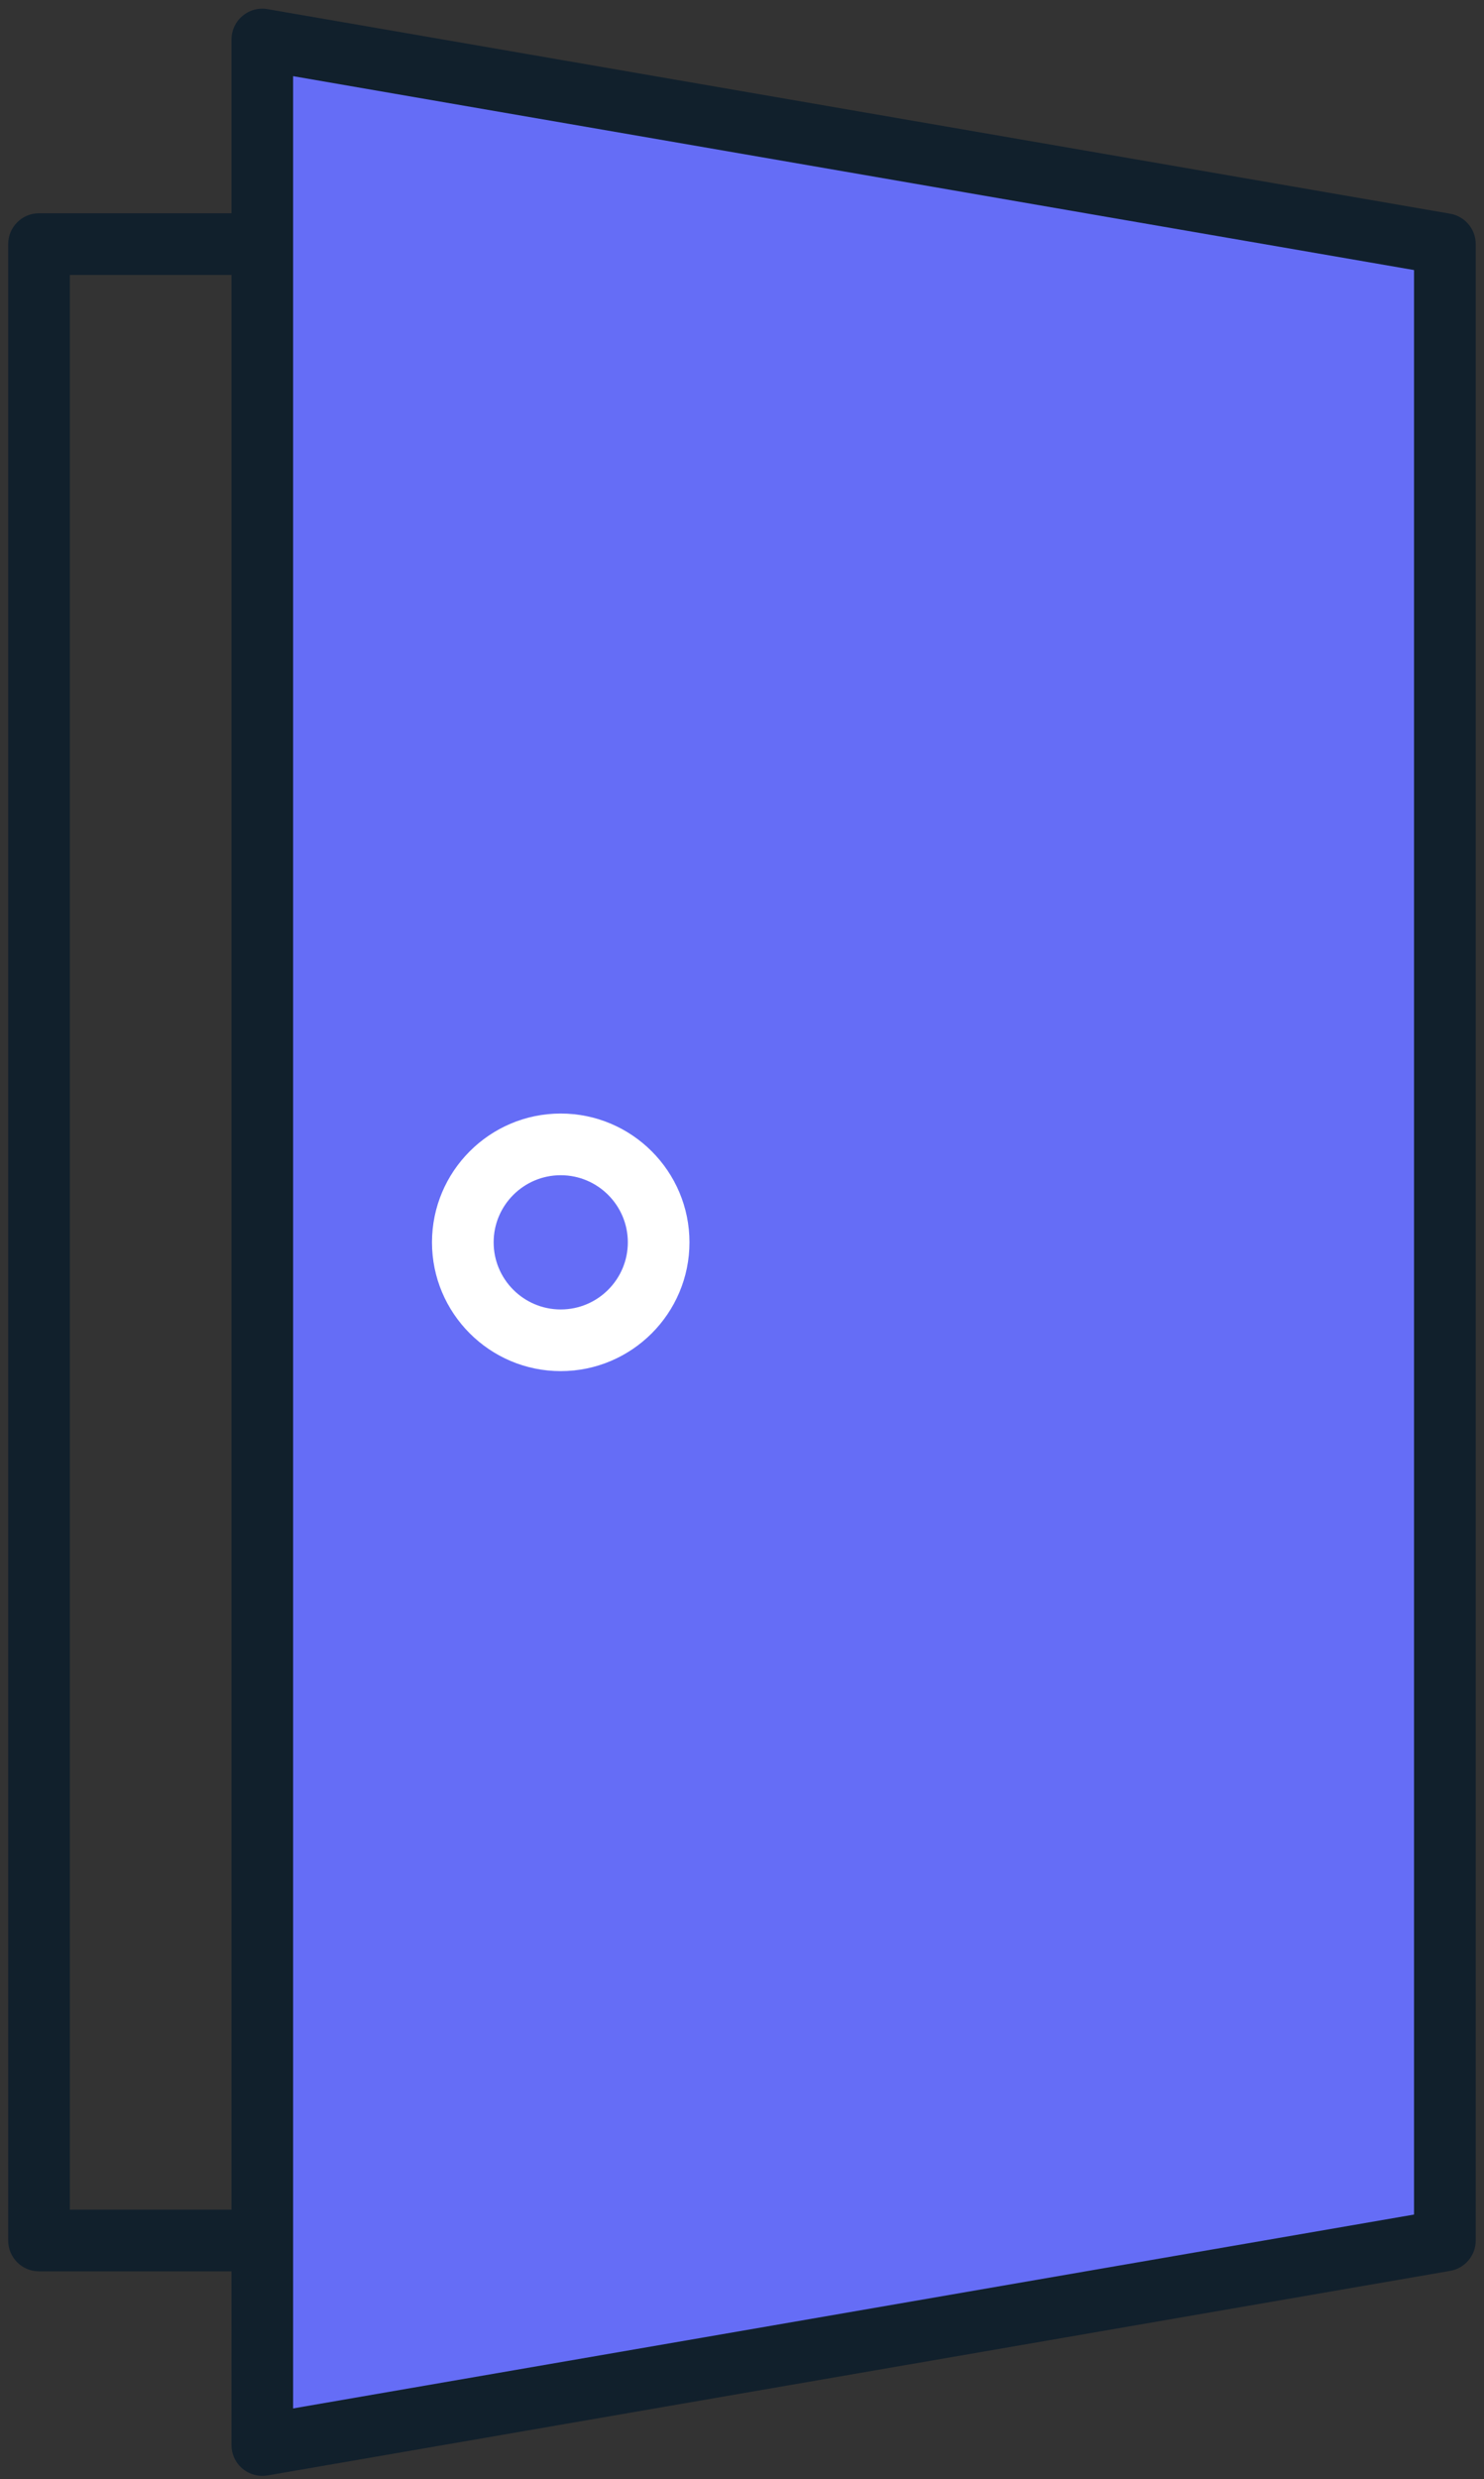
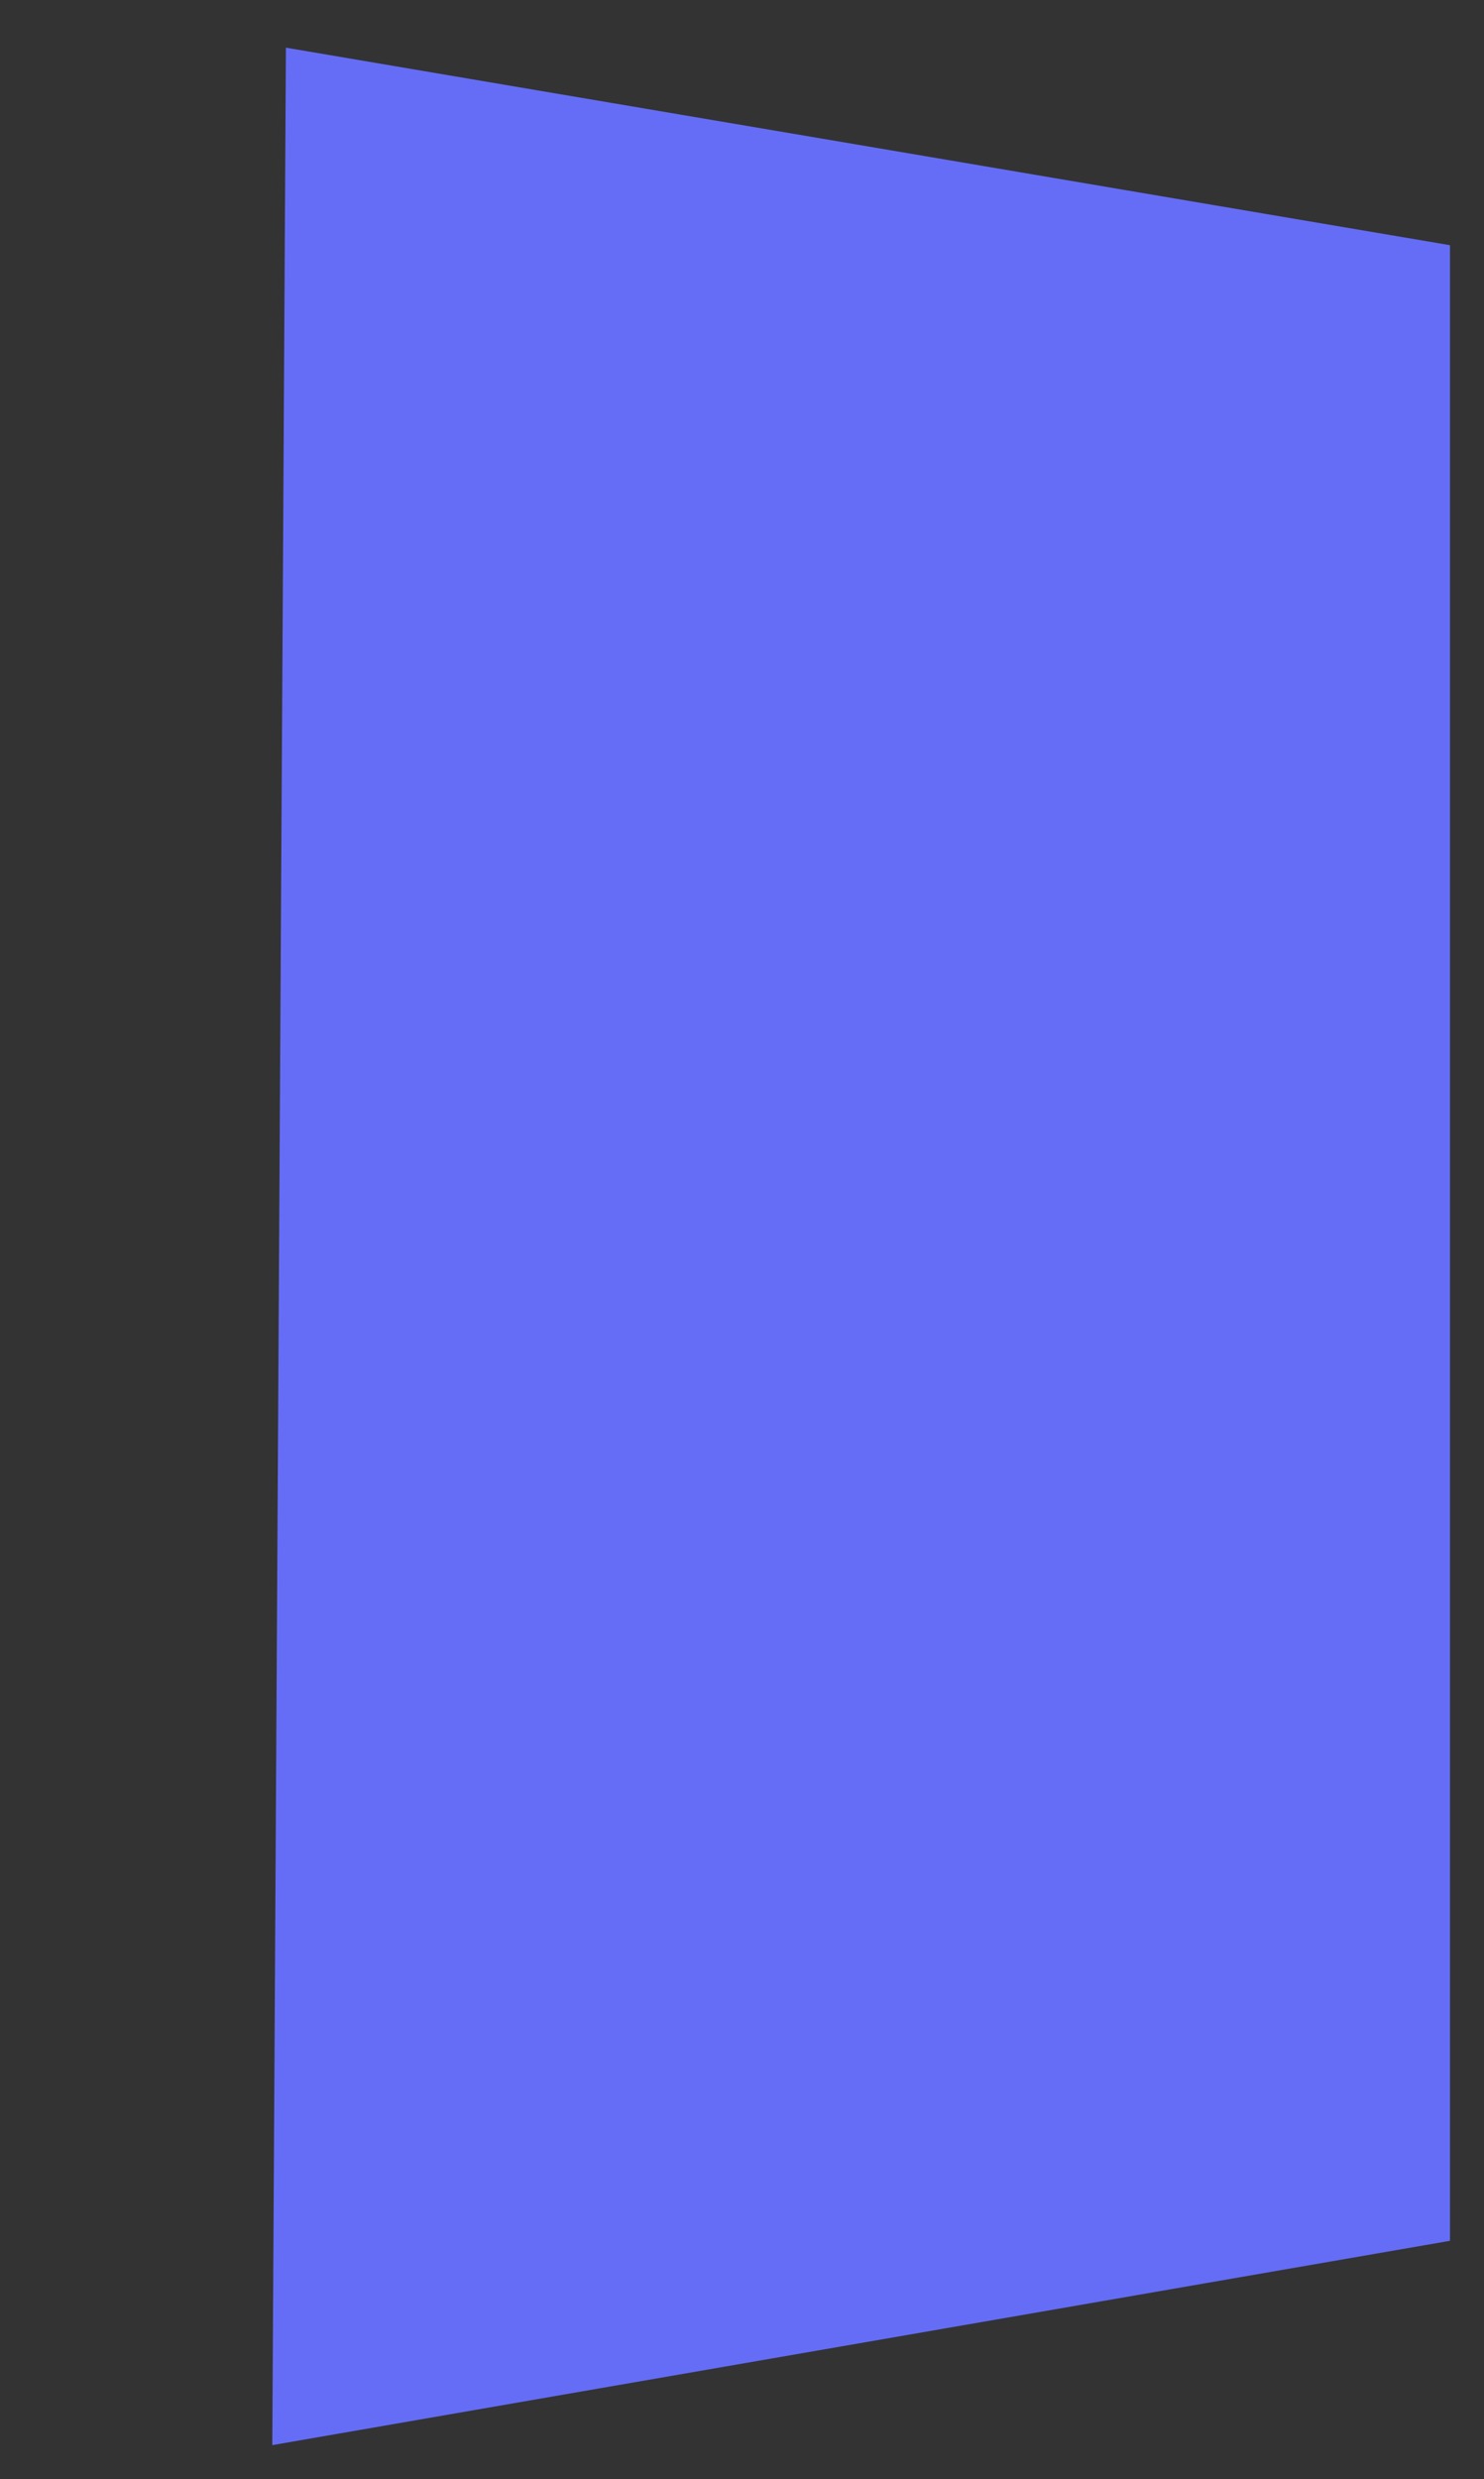
<svg xmlns="http://www.w3.org/2000/svg" width="109" height="182" viewBox="0 0 109 182" fill="none">
  <rect x="0" y="0" width="109" height="182" fill="#333333" stroke="none" />
  <path d="M106.5 18L21 3.5L20 179.5L106.5 164.5V18Z" fill="#656DF6" />
-   <path d="M106.514 15.689L19.654 0.672C18.995 0.553 18.321 0.74 17.809 1.171C17.299 1.6 17.004 2.235 17.004 2.903V15.656H2.866C1.615 15.656 0.602 16.669 0.602 17.92V164.478C0.602 165.729 1.615 166.743 2.866 166.743H17.004V179.493C17.004 180.161 17.299 180.796 17.809 181.226C18.221 181.572 18.738 181.758 19.268 181.758C19.396 181.758 19.526 181.747 19.654 181.725L106.514 166.708C107.599 166.52 108.392 165.578 108.392 164.476V17.919C108.392 16.818 107.599 15.877 106.514 15.689L106.514 15.689ZM17.002 162.214H5.129V20.184H17.002V162.214ZM103.862 162.573L21.529 176.806V5.591L103.862 19.825V162.573Z" fill="#11202C" />
-   <path d="M41.185 100.656C46.4 100.656 50.642 96.414 50.642 91.201C50.642 85.988 46.4 81.746 41.185 81.746C35.972 81.746 31.73 85.988 31.73 91.201C31.73 96.414 35.971 100.656 41.185 100.656ZM41.185 86.274C43.903 86.274 46.114 88.483 46.114 91.201C46.114 93.92 43.903 96.129 41.185 96.129C38.468 96.129 36.258 93.92 36.258 91.201C36.258 88.483 38.467 86.274 41.185 86.274Z" fill="white" />
</svg>